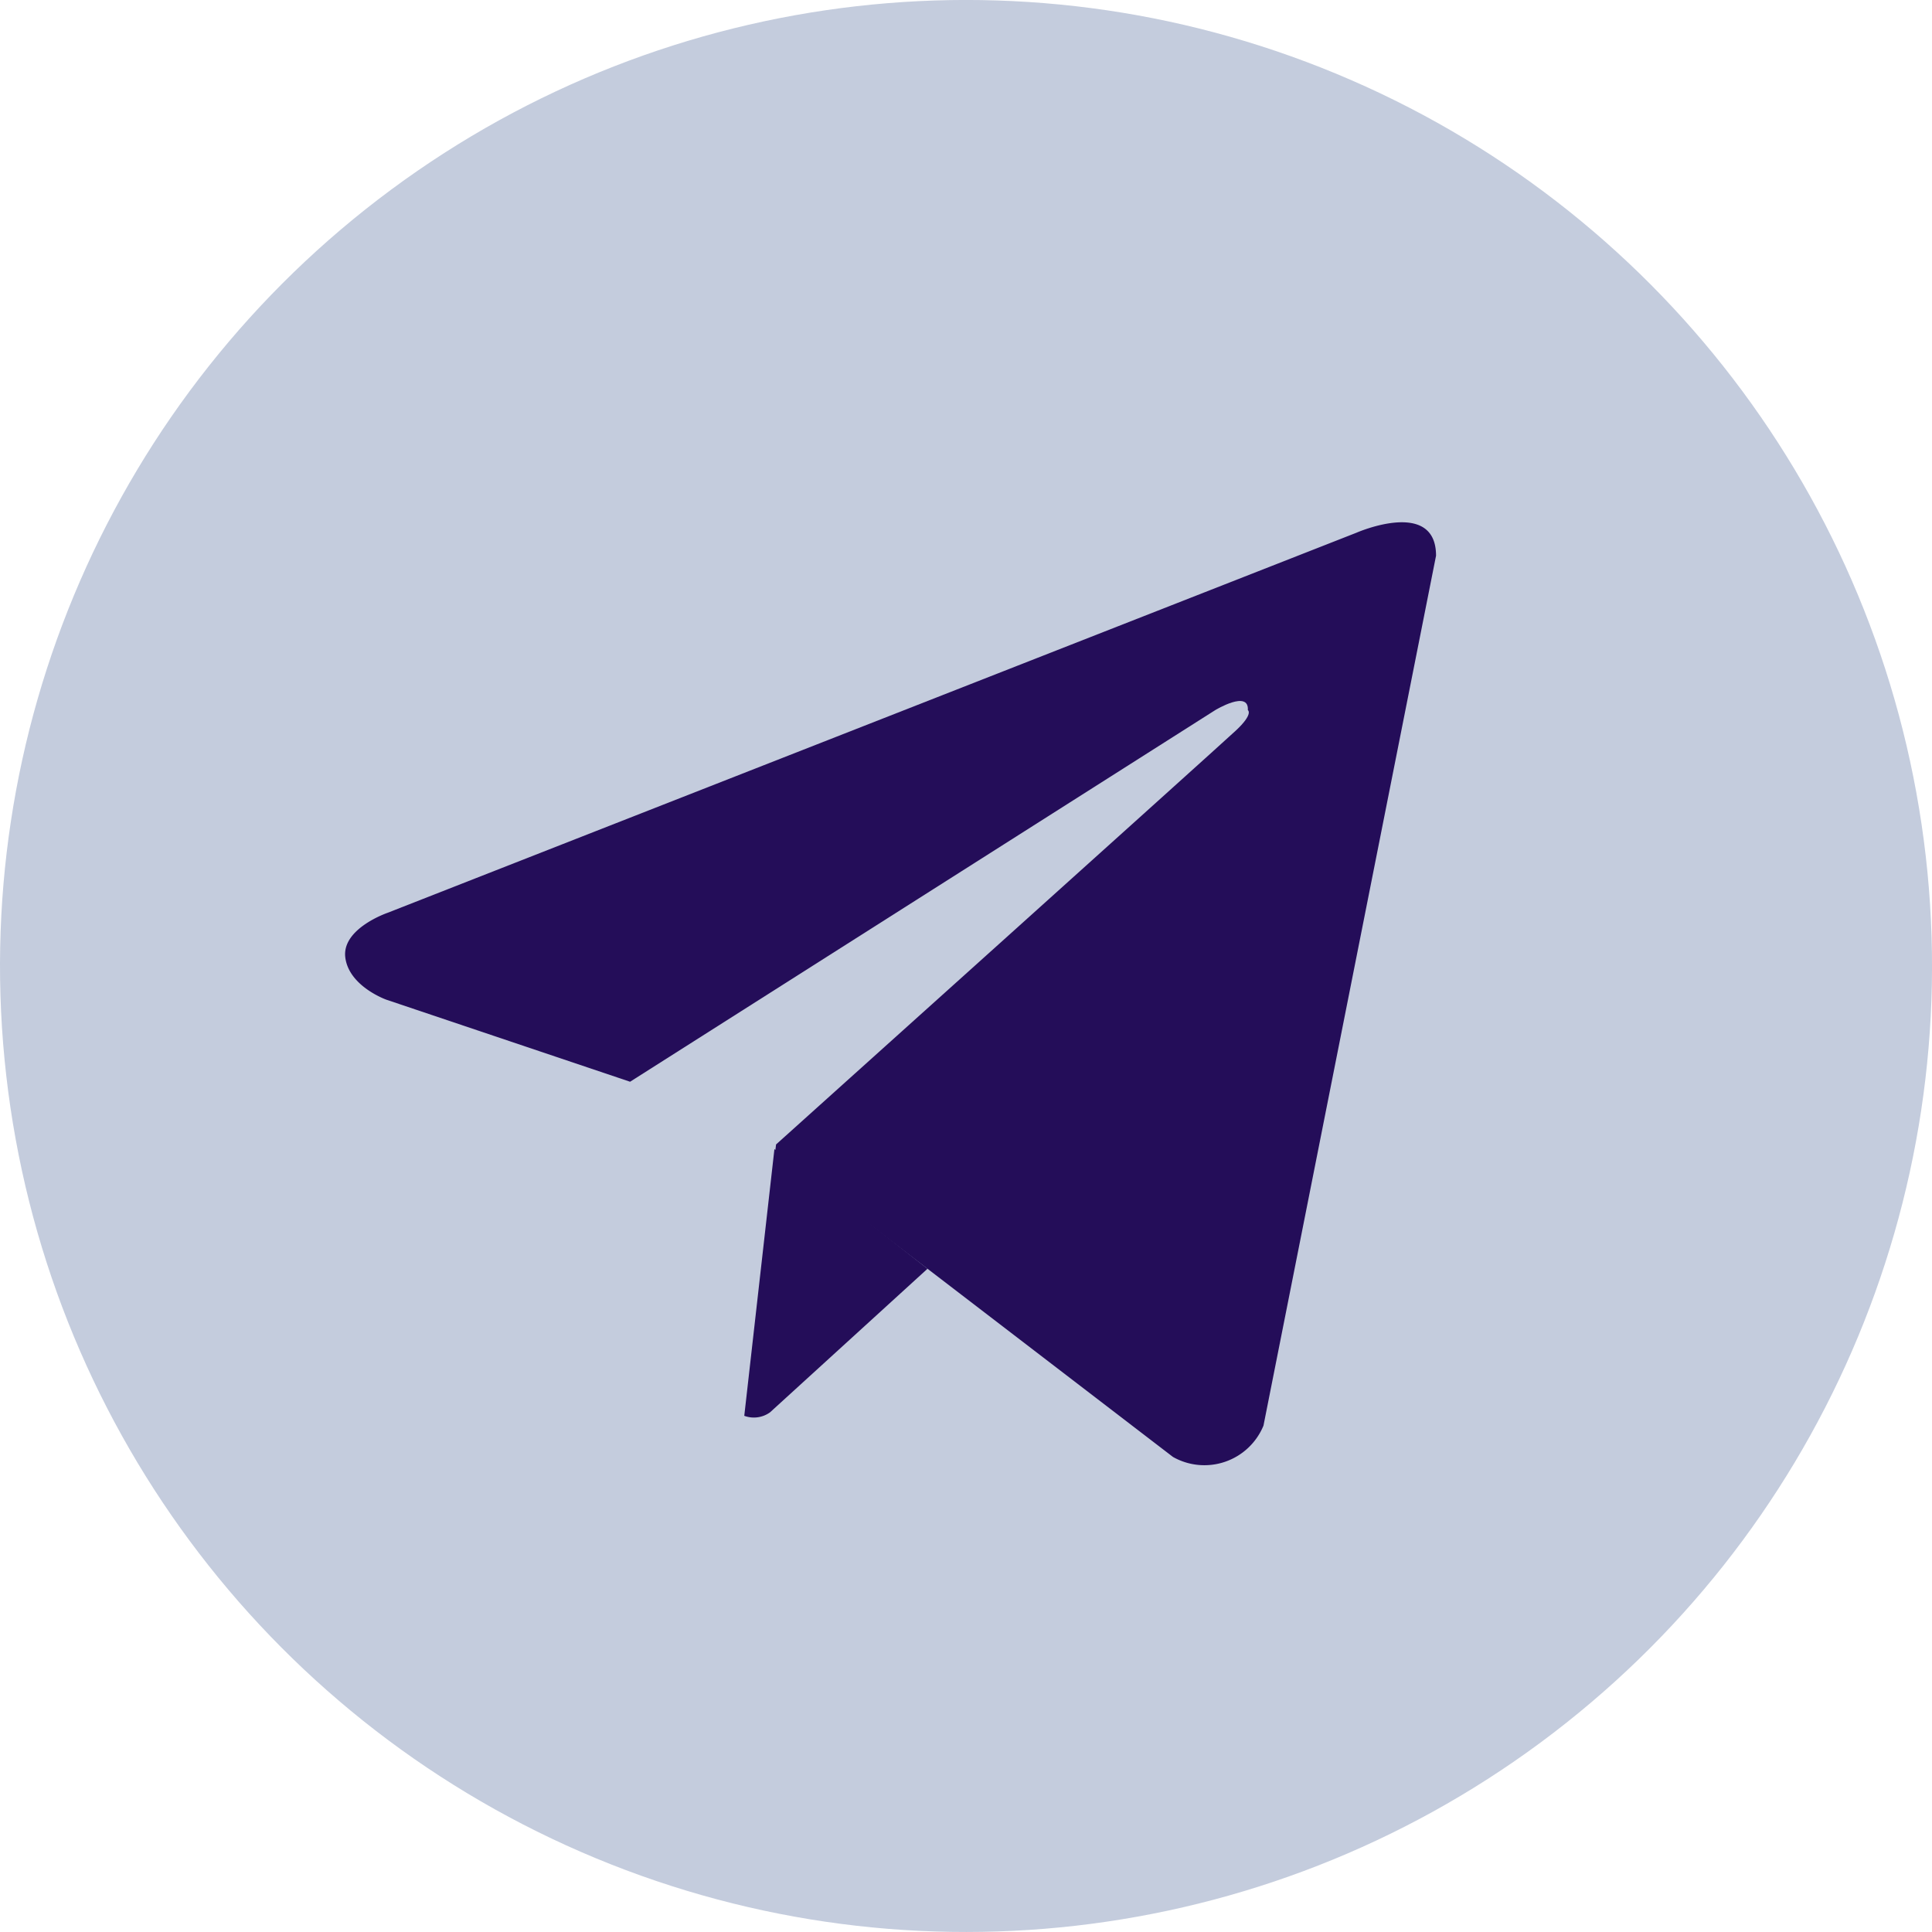
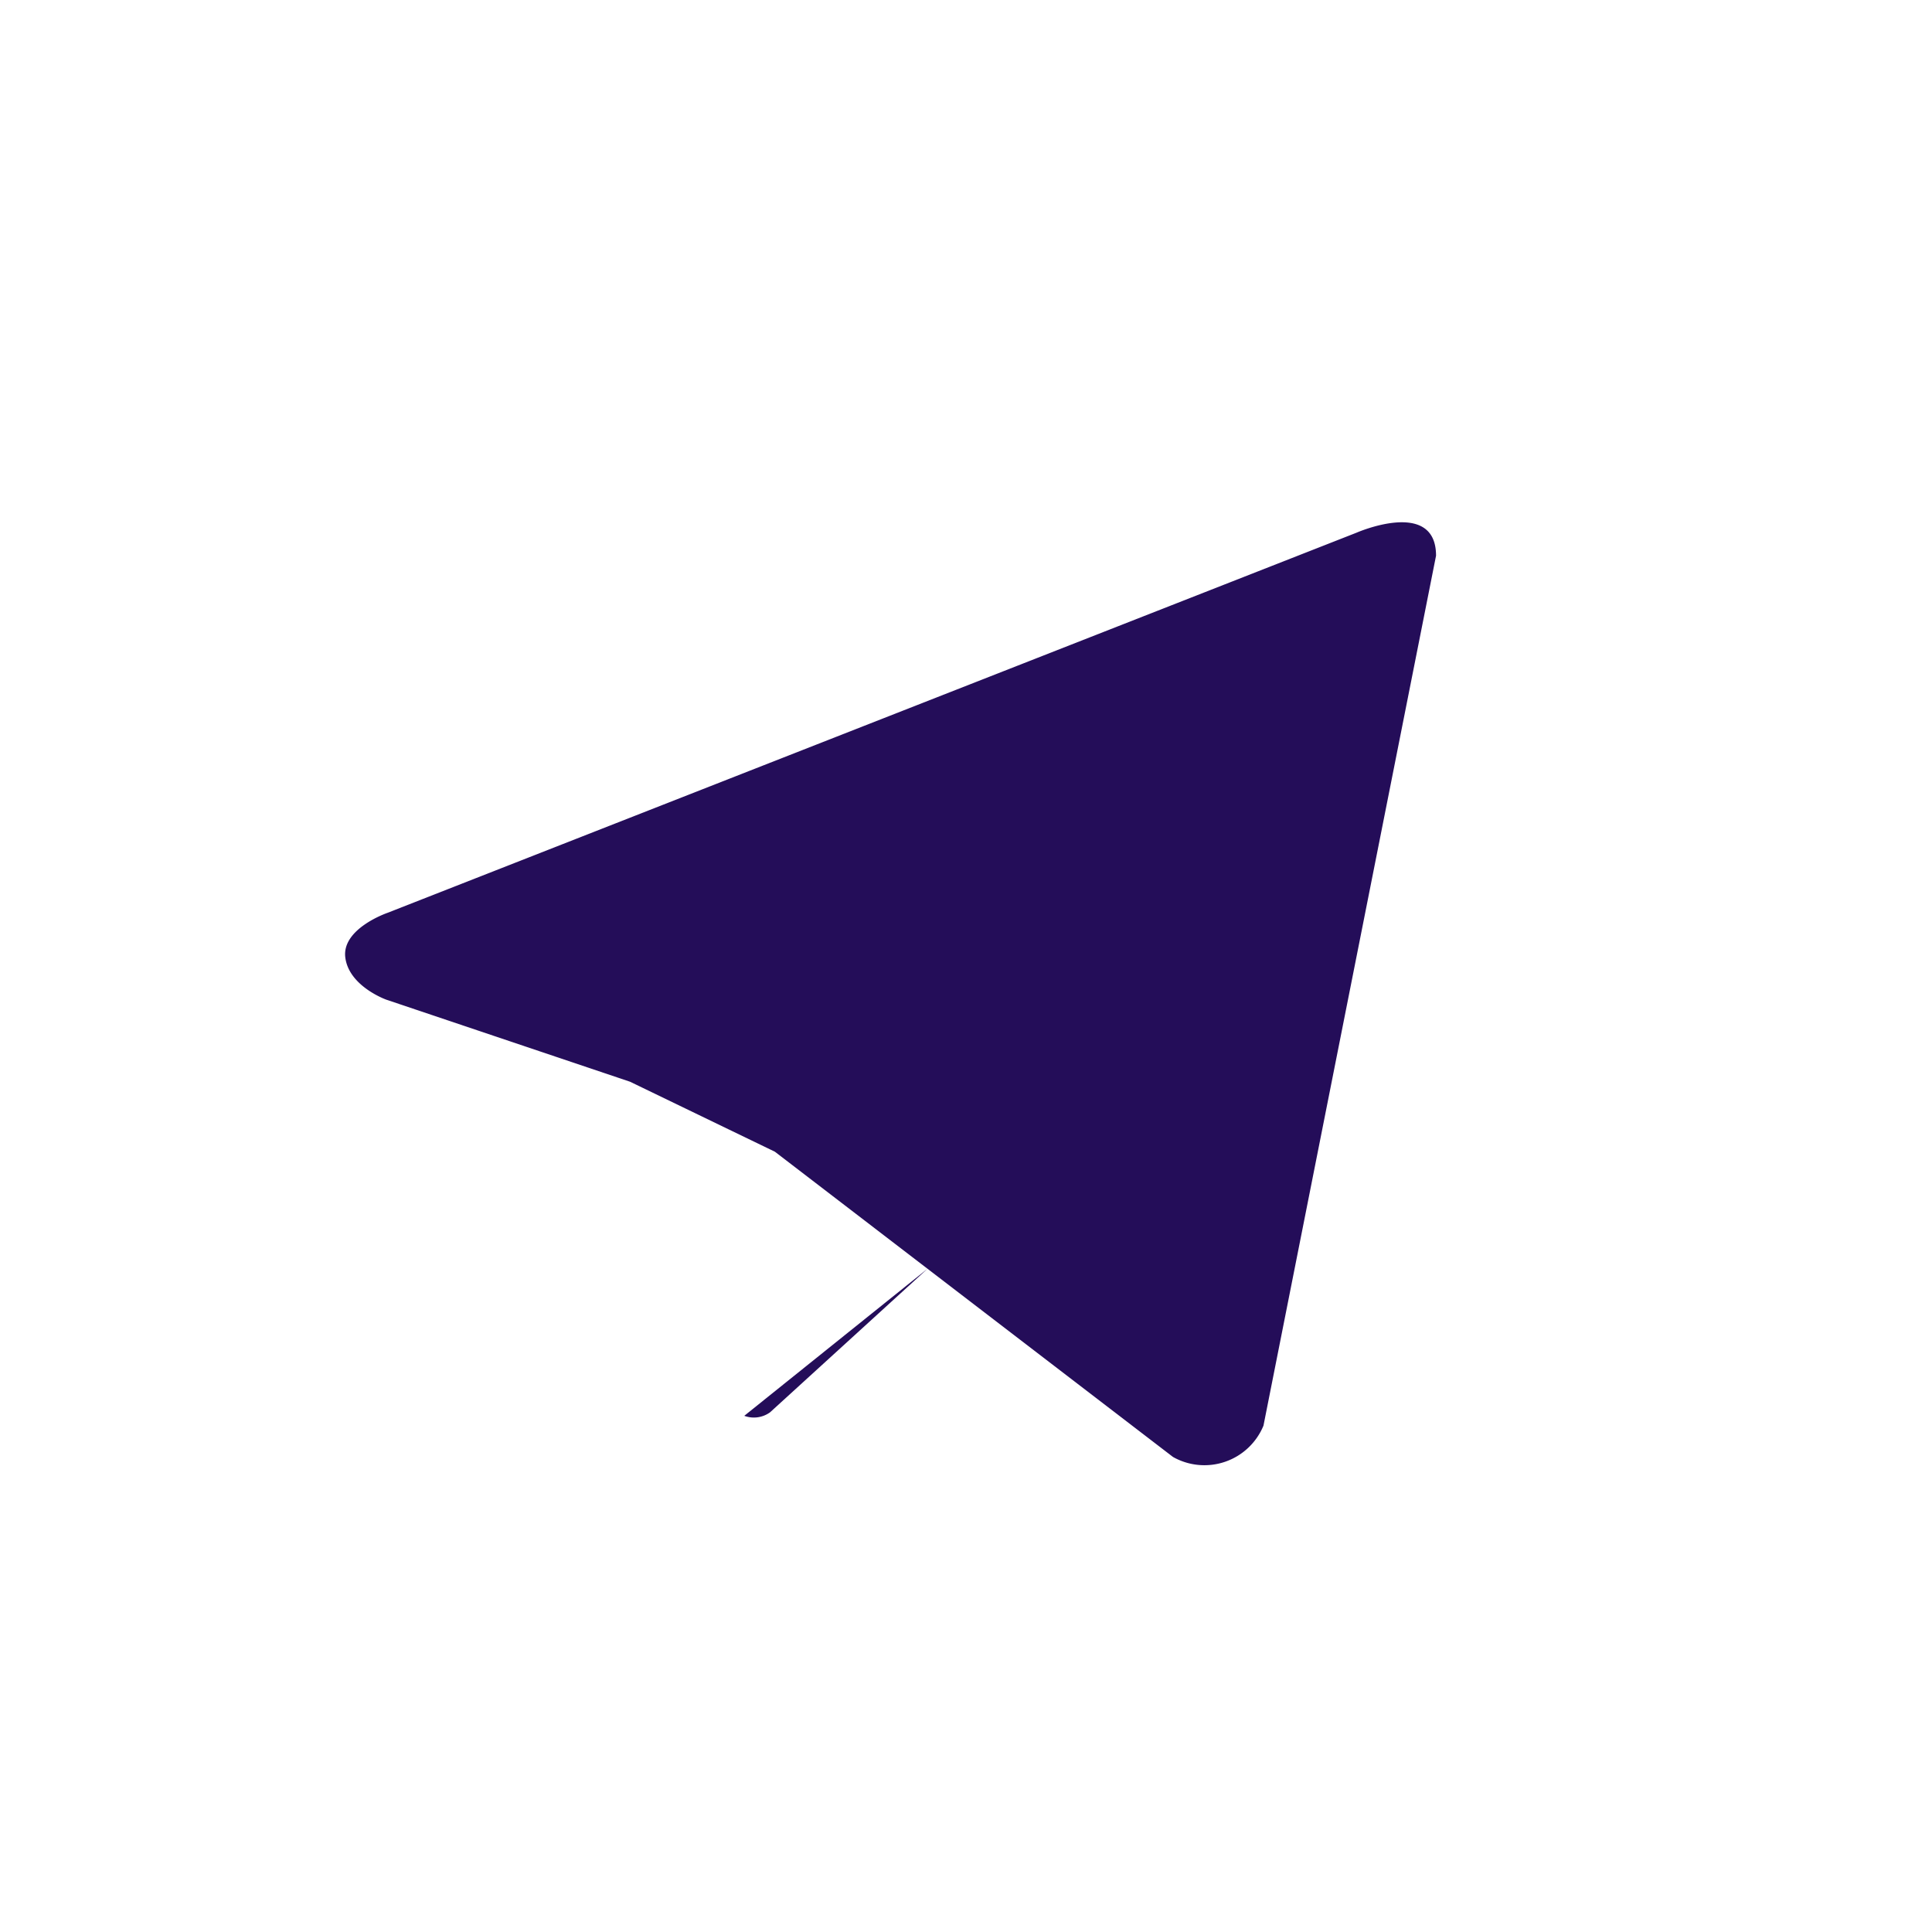
<svg xmlns="http://www.w3.org/2000/svg" width="51" height="51" viewBox="0 0 51 51">
  <defs>
    <style>.cls-1{fill:#c4ccdd;}.cls-2{fill:#240d59;}</style>
  </defs>
  <g id="Слой_2" data-name="Слой 2">
    <g id="Layer_1" data-name="Layer 1">
-       <circle class="cls-1" cx="25.5" cy="25.5" r="25.5" transform="translate(-2.727 3.056) rotate(-6.512)" />
      <path class="cls-2" d="M37.908,14.669,33.353,37.632a1.686,1.686,0,0,1-2.389.828l-10.51-8.058L16.632,28.555l-6.434-2.166s-.987-.35-1.083-1.115S10.231,24.096,10.231,24.096L35.806,14.063S37.908,13.14,37.908,14.669Z" />
-       <path class="cls-1" d="M19.647,37.374s-.307-.029-.689-1.239c-.382-1.21-2.325-7.58-2.325-7.58l15.447-9.81s.892-.541.86,0c0,0,.159.096-.318.541S20.486,30.211,20.486,30.211" />
-       <path class="cls-2" d="M24.484,33.492,20.327,37.282a.729.729,0,0,1-.68.092l.796-7.041" />
+       <path class="cls-2" d="M24.484,33.492,20.327,37.282a.729.729,0,0,1-.68.092" />
    </g>
  </g>
</svg>